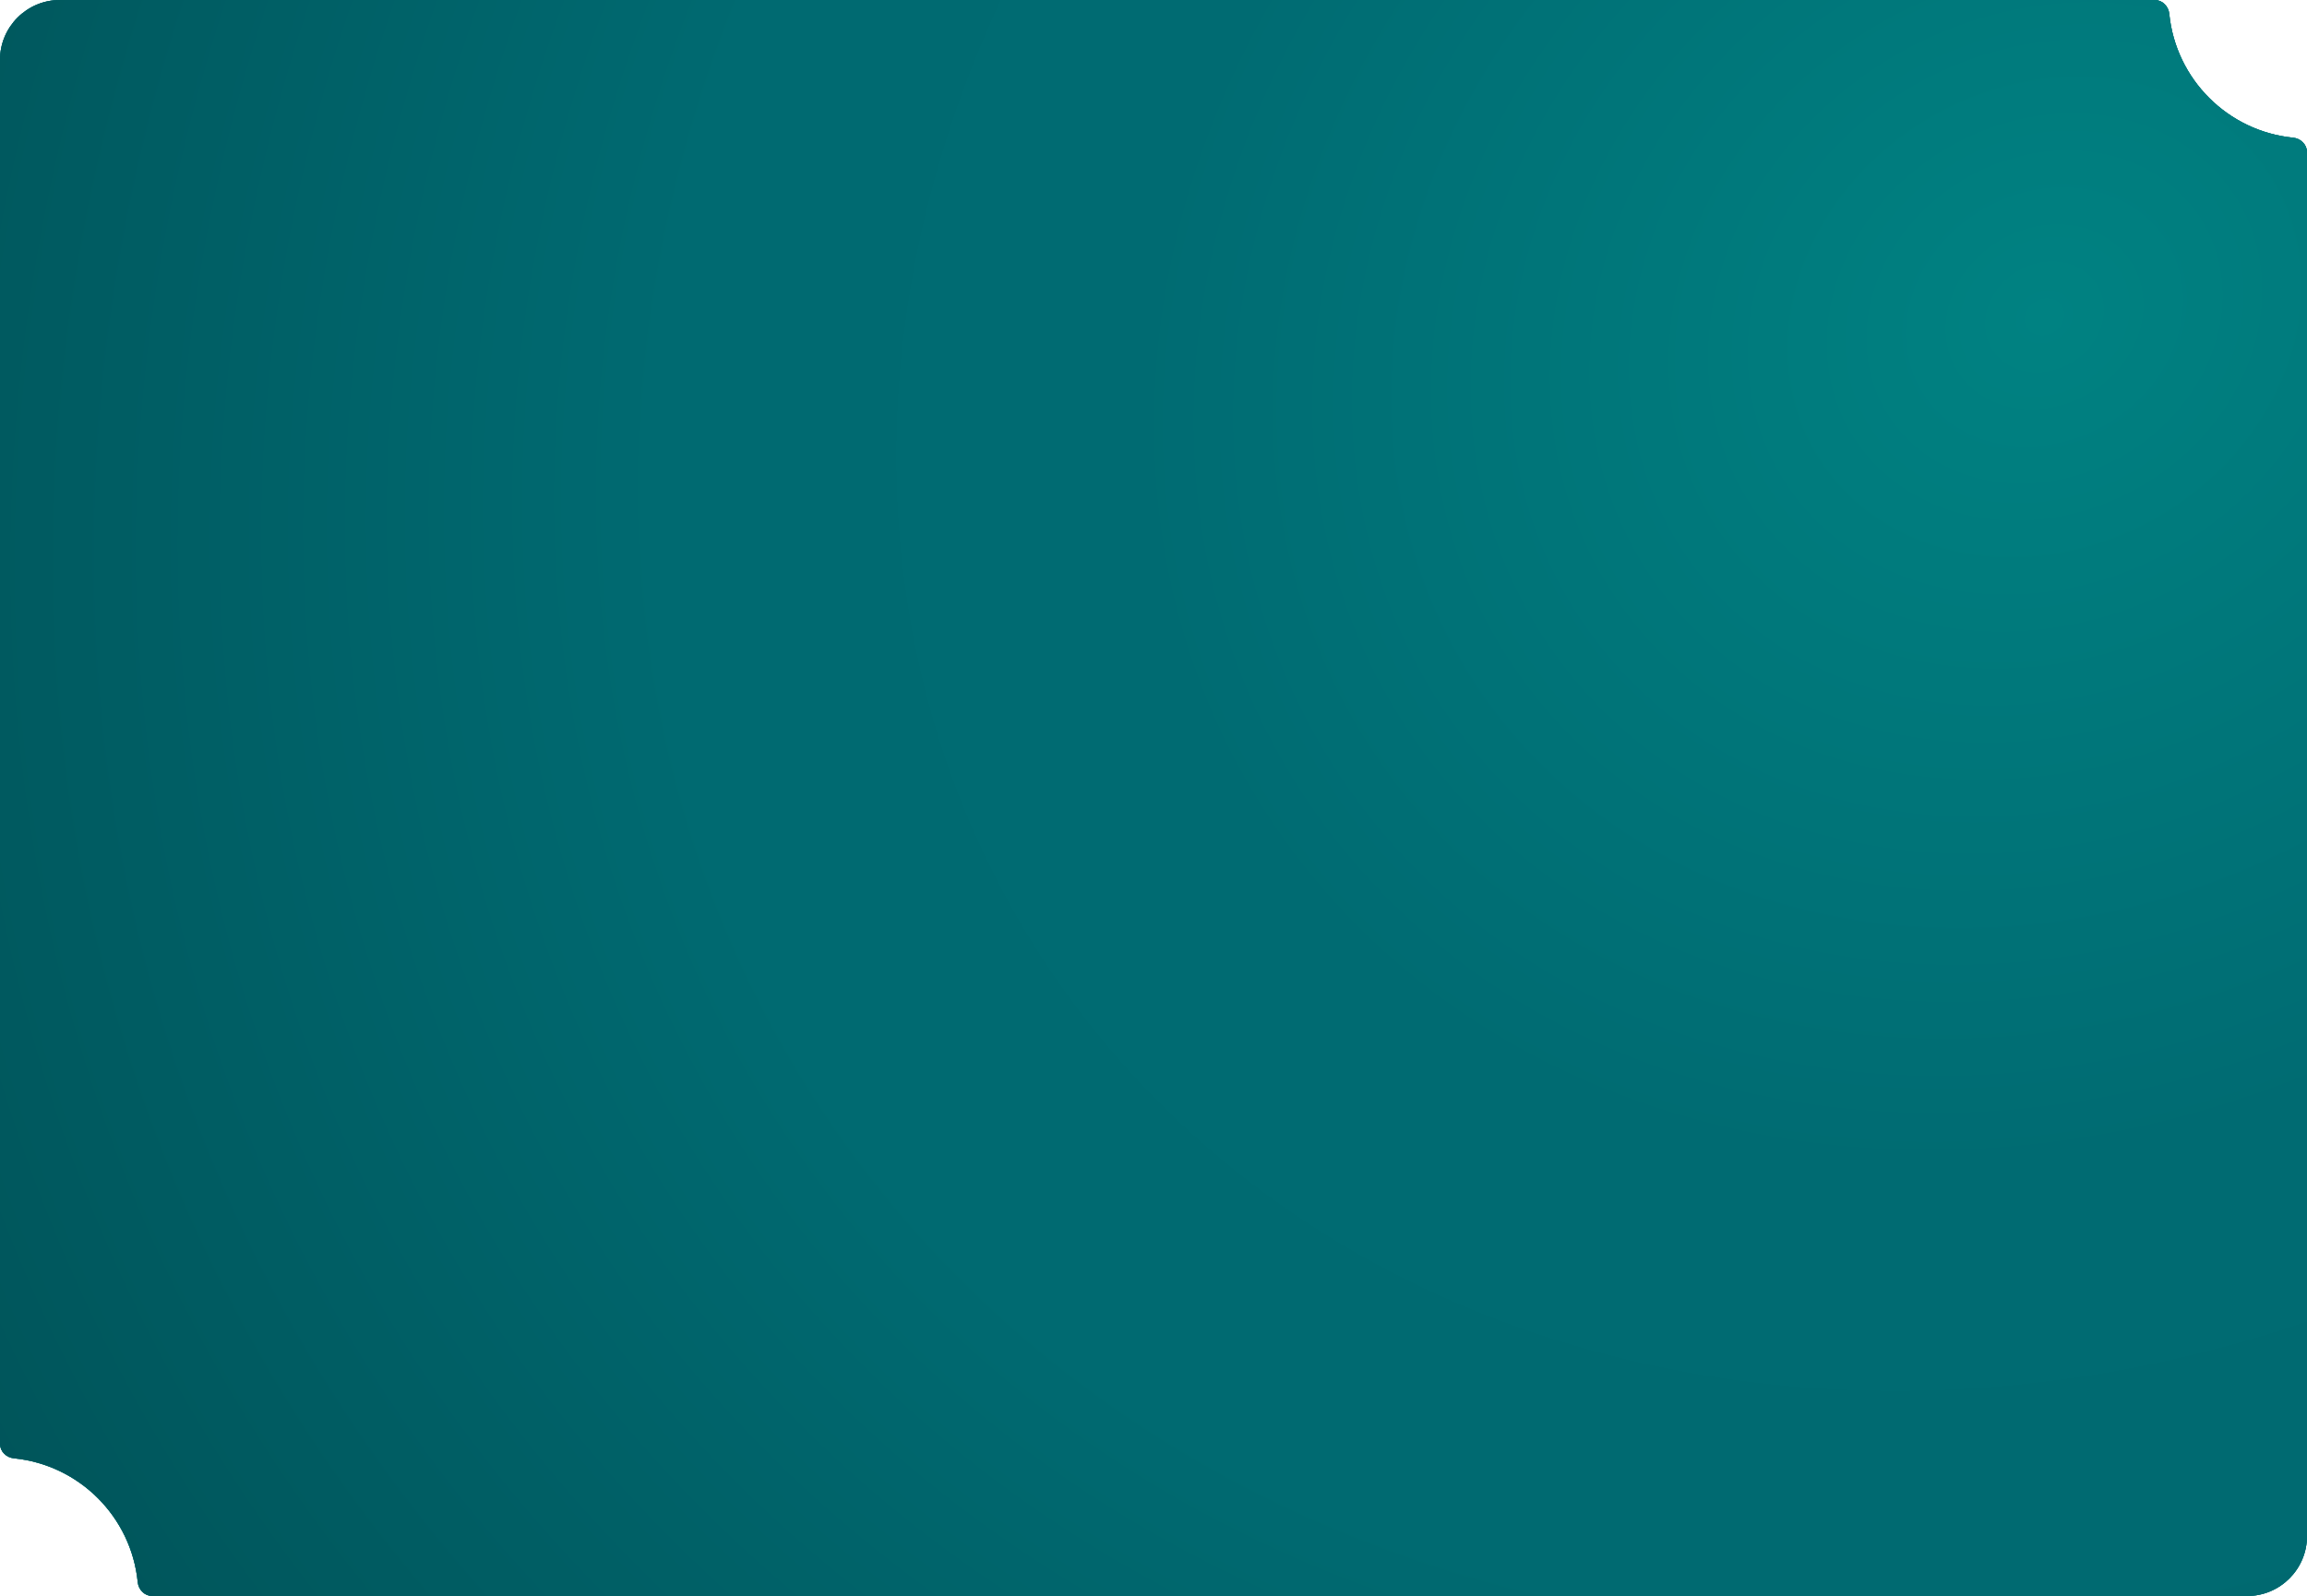
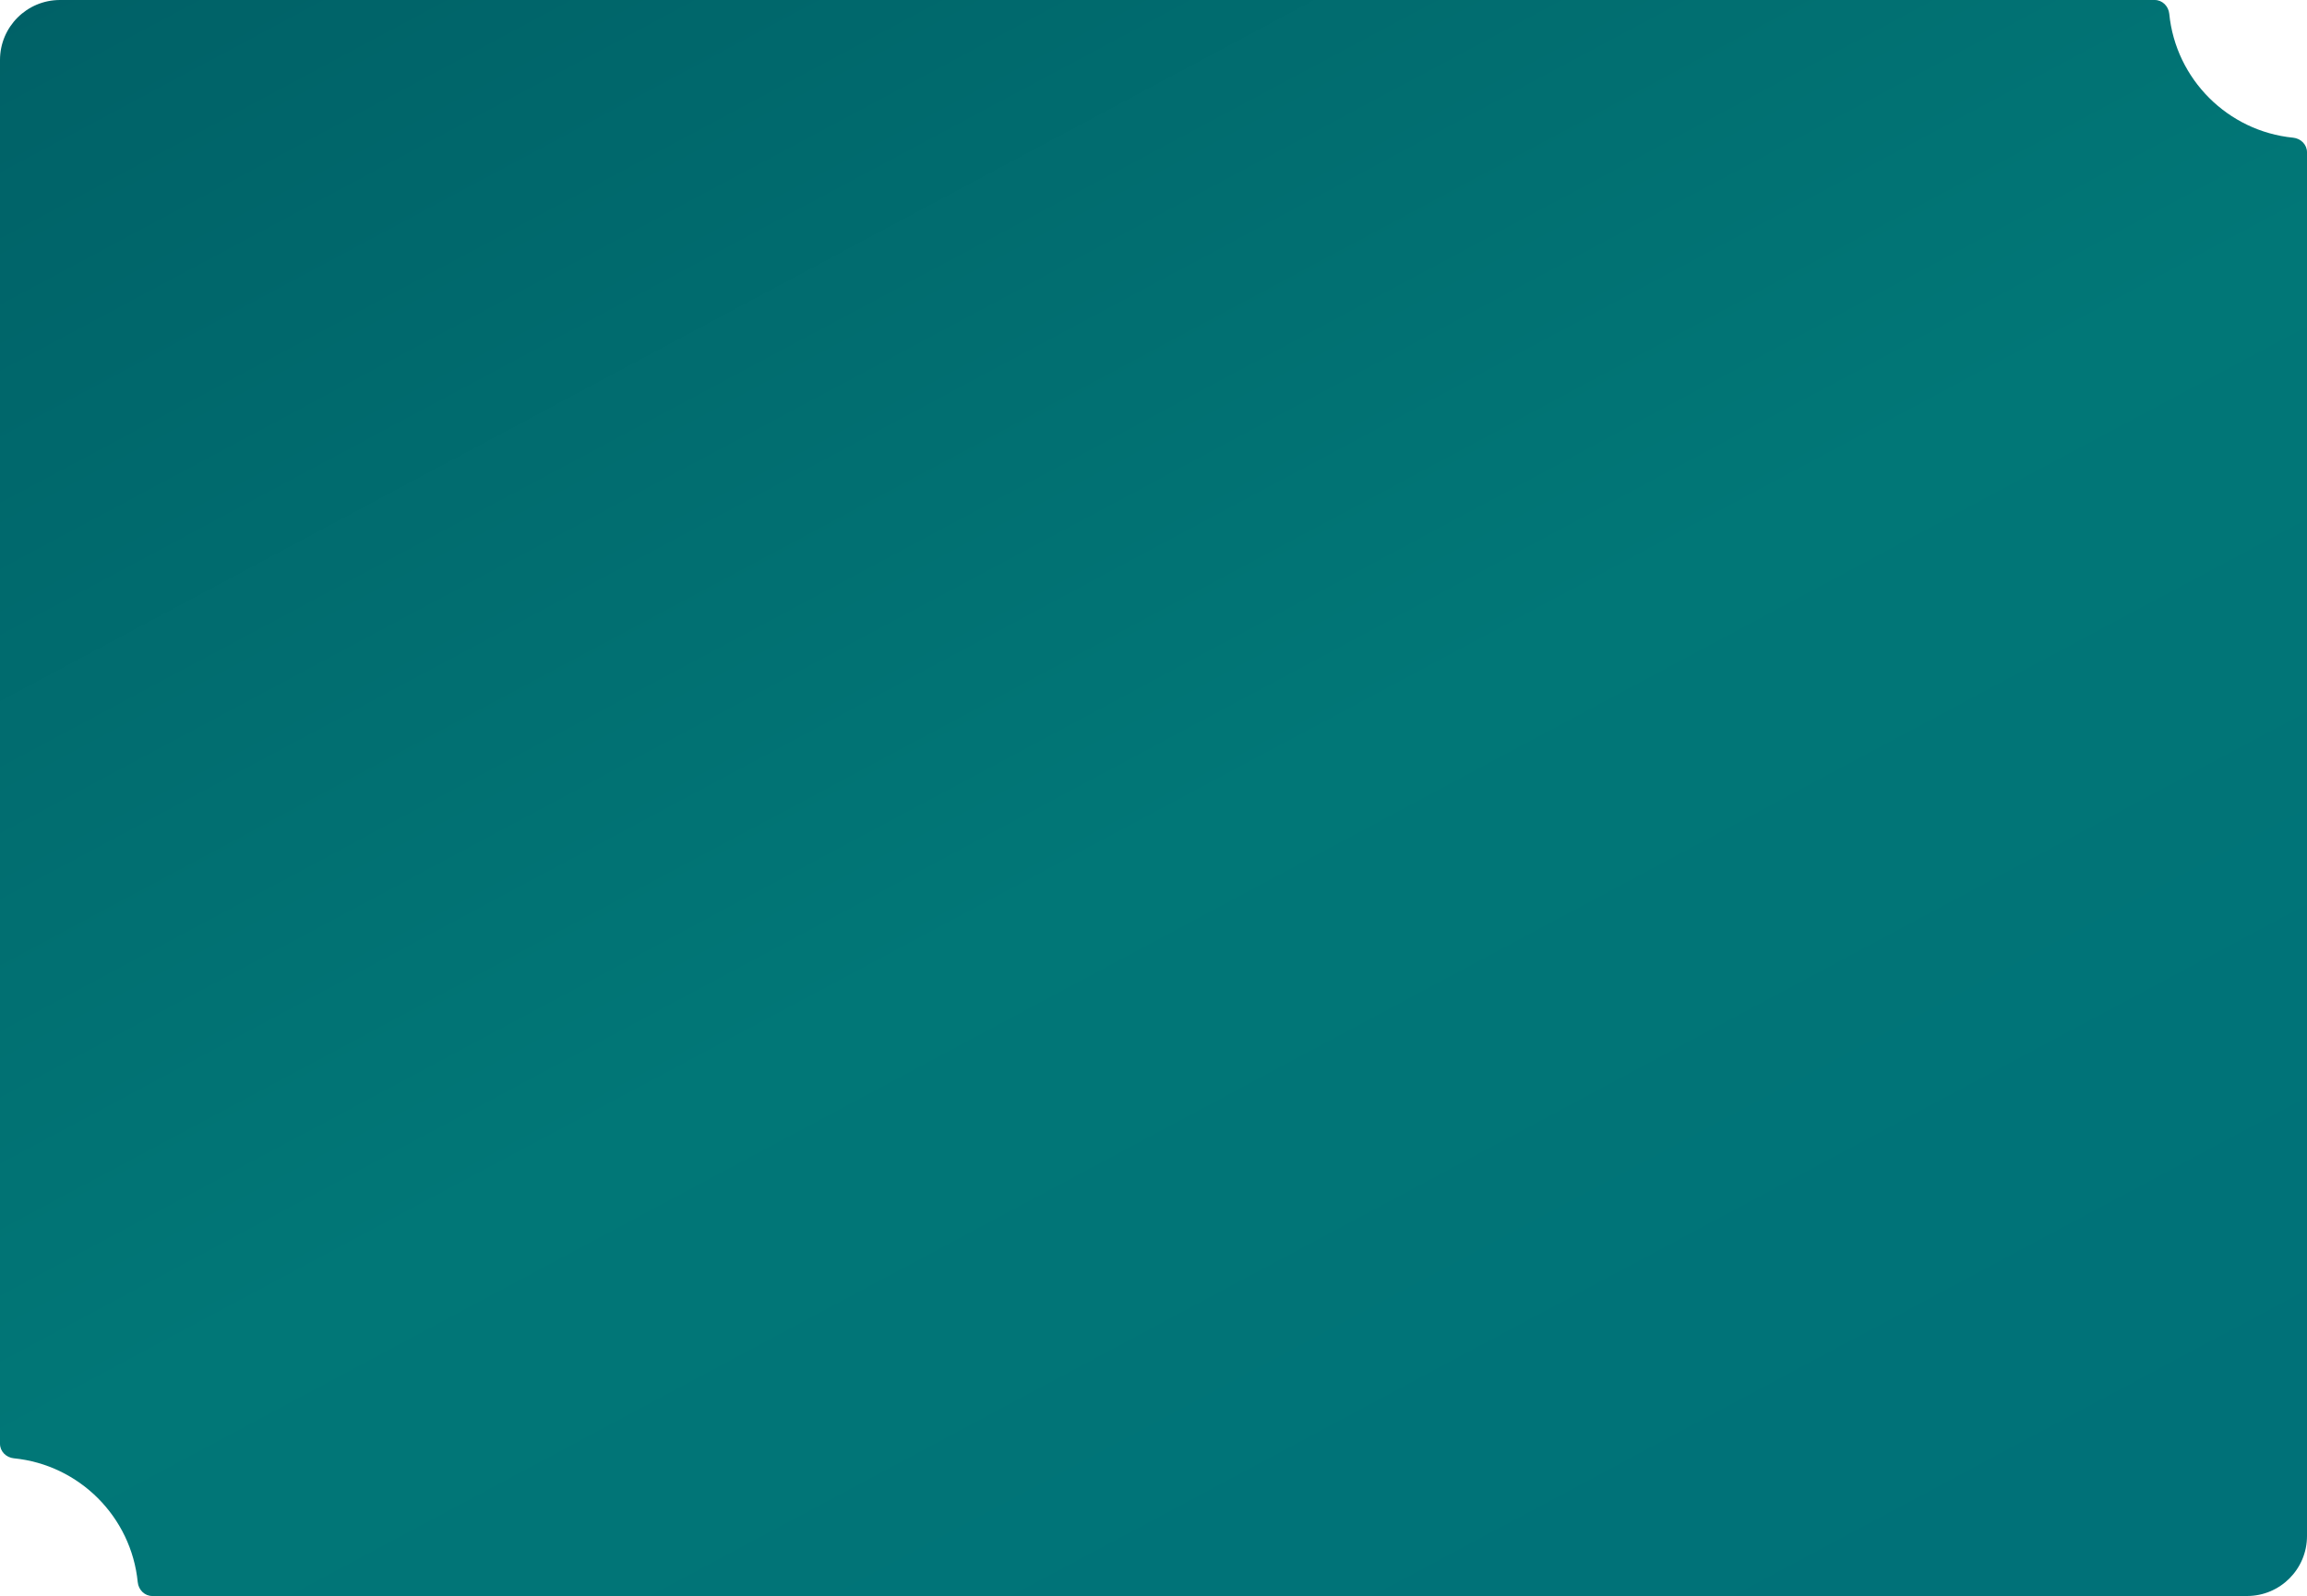
<svg xmlns="http://www.w3.org/2000/svg" width="500" height="346" viewBox="0 0 500 346" fill="none">
-   <path fill-rule="evenodd" clip-rule="evenodd" d="M13 0H467C468.657 0 469.984 1.347 470.148 2.996C471.553 17.172 482.828 28.447 497.004 29.852C498.653 30.016 500 31.343 500 33V333C500 340.18 494.18 346 487 346H33C31.343 346 30.016 344.653 29.852 343.004C28.447 328.828 17.172 317.553 2.996 316.148C1.347 315.984 0 314.657 0 313V13C0 5.82 5.82 0 13 0Z" fill="#007477" />
  <path fill-rule="evenodd" clip-rule="evenodd" d="M13 0H467C468.657 0 469.984 1.347 470.148 2.996C471.553 17.172 482.828 28.447 497.004 29.852C498.653 30.016 500 31.343 500 33V333C500 340.18 494.18 346 487 346H33C31.343 346 30.016 344.653 29.852 343.004C28.447 328.828 17.172 317.553 2.996 316.148C1.347 315.984 0 314.657 0 313V13C0 5.82 5.82 0 13 0Z" fill="url(#paint0_linear_208_293)" />
-   <path fill-rule="evenodd" clip-rule="evenodd" d="M13 0H467C468.657 0 469.984 1.347 470.148 2.996C471.553 17.172 482.828 28.447 497.004 29.852C498.653 30.016 500 31.343 500 33V333C500 340.18 494.18 346 487 346H33C31.343 346 30.016 344.653 29.852 343.004C28.447 328.828 17.172 317.553 2.996 316.148C1.347 315.984 0 314.657 0 313V13C0 5.82 5.82 0 13 0Z" fill="url(#paint1_radial_208_293)" />
  <defs>
    <linearGradient id="paint0_linear_208_293" x1="0.558" y1="-13" x2="241.486" y2="438.421" gradientUnits="userSpaceOnUse">
      <stop stop-color="#006066" />
      <stop offset="0.568" stop-color="#017777" />
      <stop offset="1" stop-color="#007178" />
    </linearGradient>
    <radialGradient id="paint1_radial_208_293" cx="0" cy="0" r="1" gradientUnits="userSpaceOnUse" gradientTransform="translate(440.144 72.589) rotate(151.035) scale(562.507 497.266)">
      <stop stop-color="#008282" />
      <stop offset="0.356" stop-color="#006B72" />
      <stop offset="0.542" stop-color="#006A71" />
      <stop offset="1" stop-color="#004E53" />
    </radialGradient>
  </defs>
</svg>